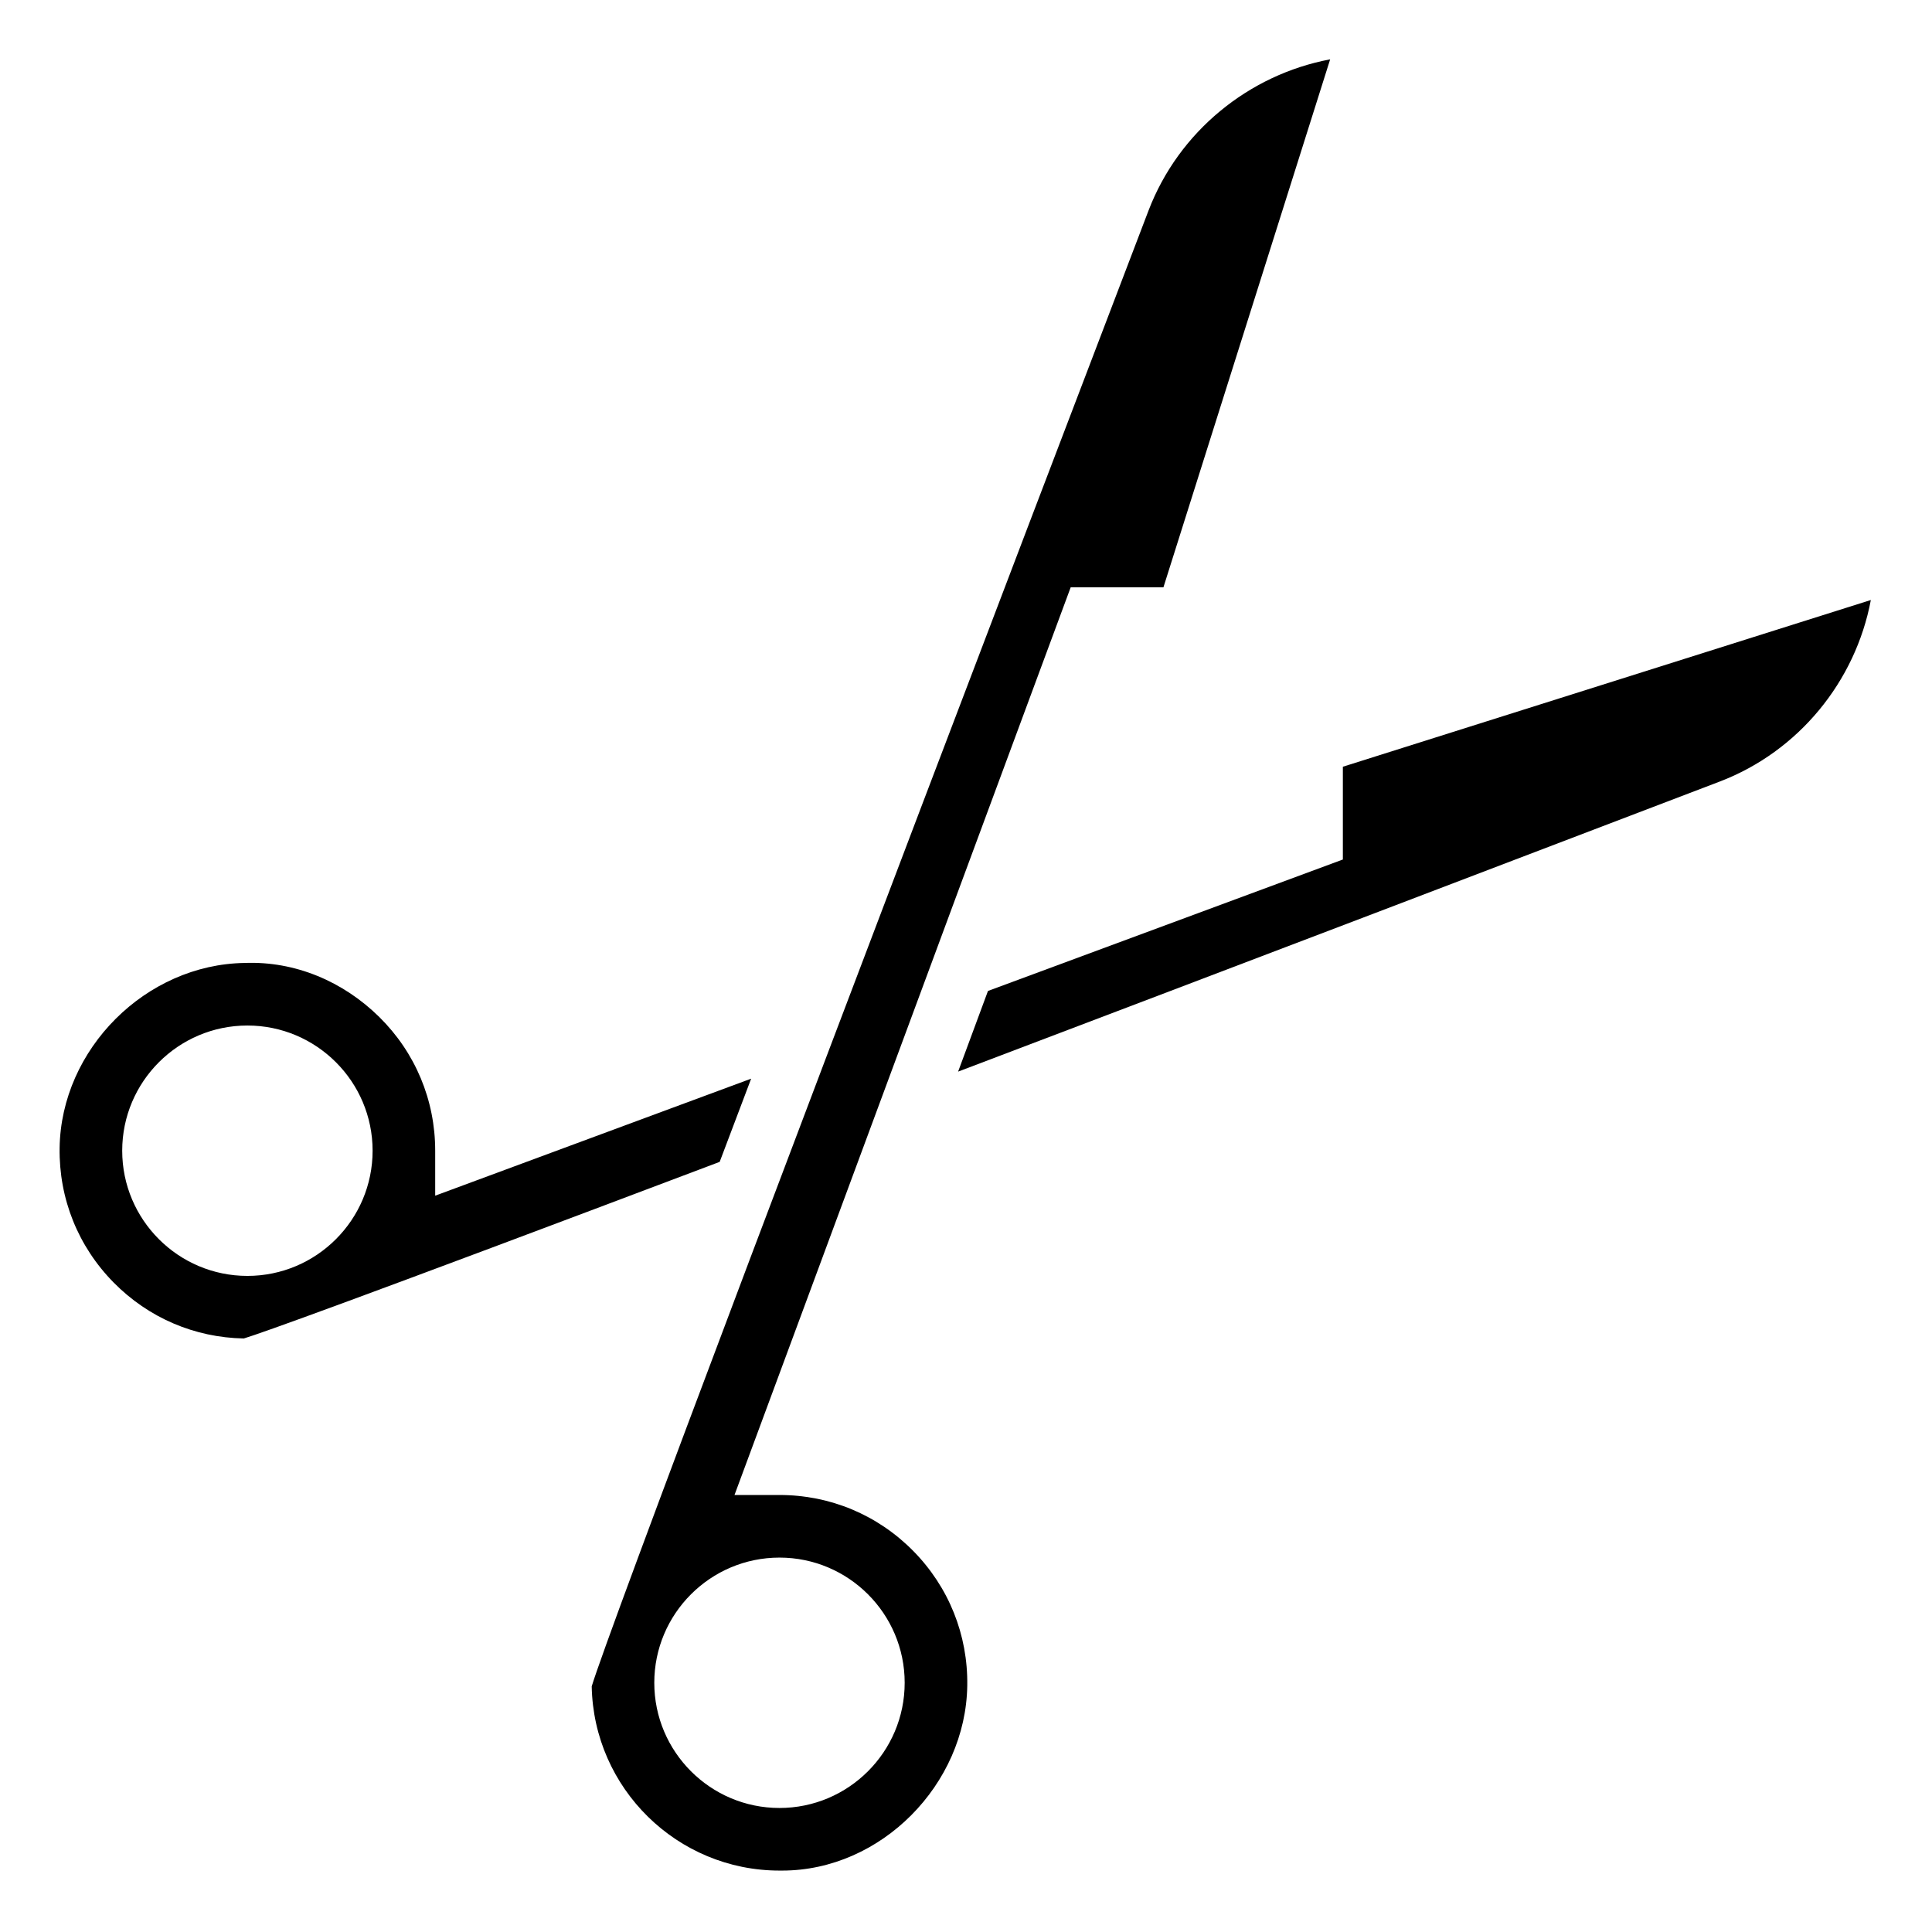
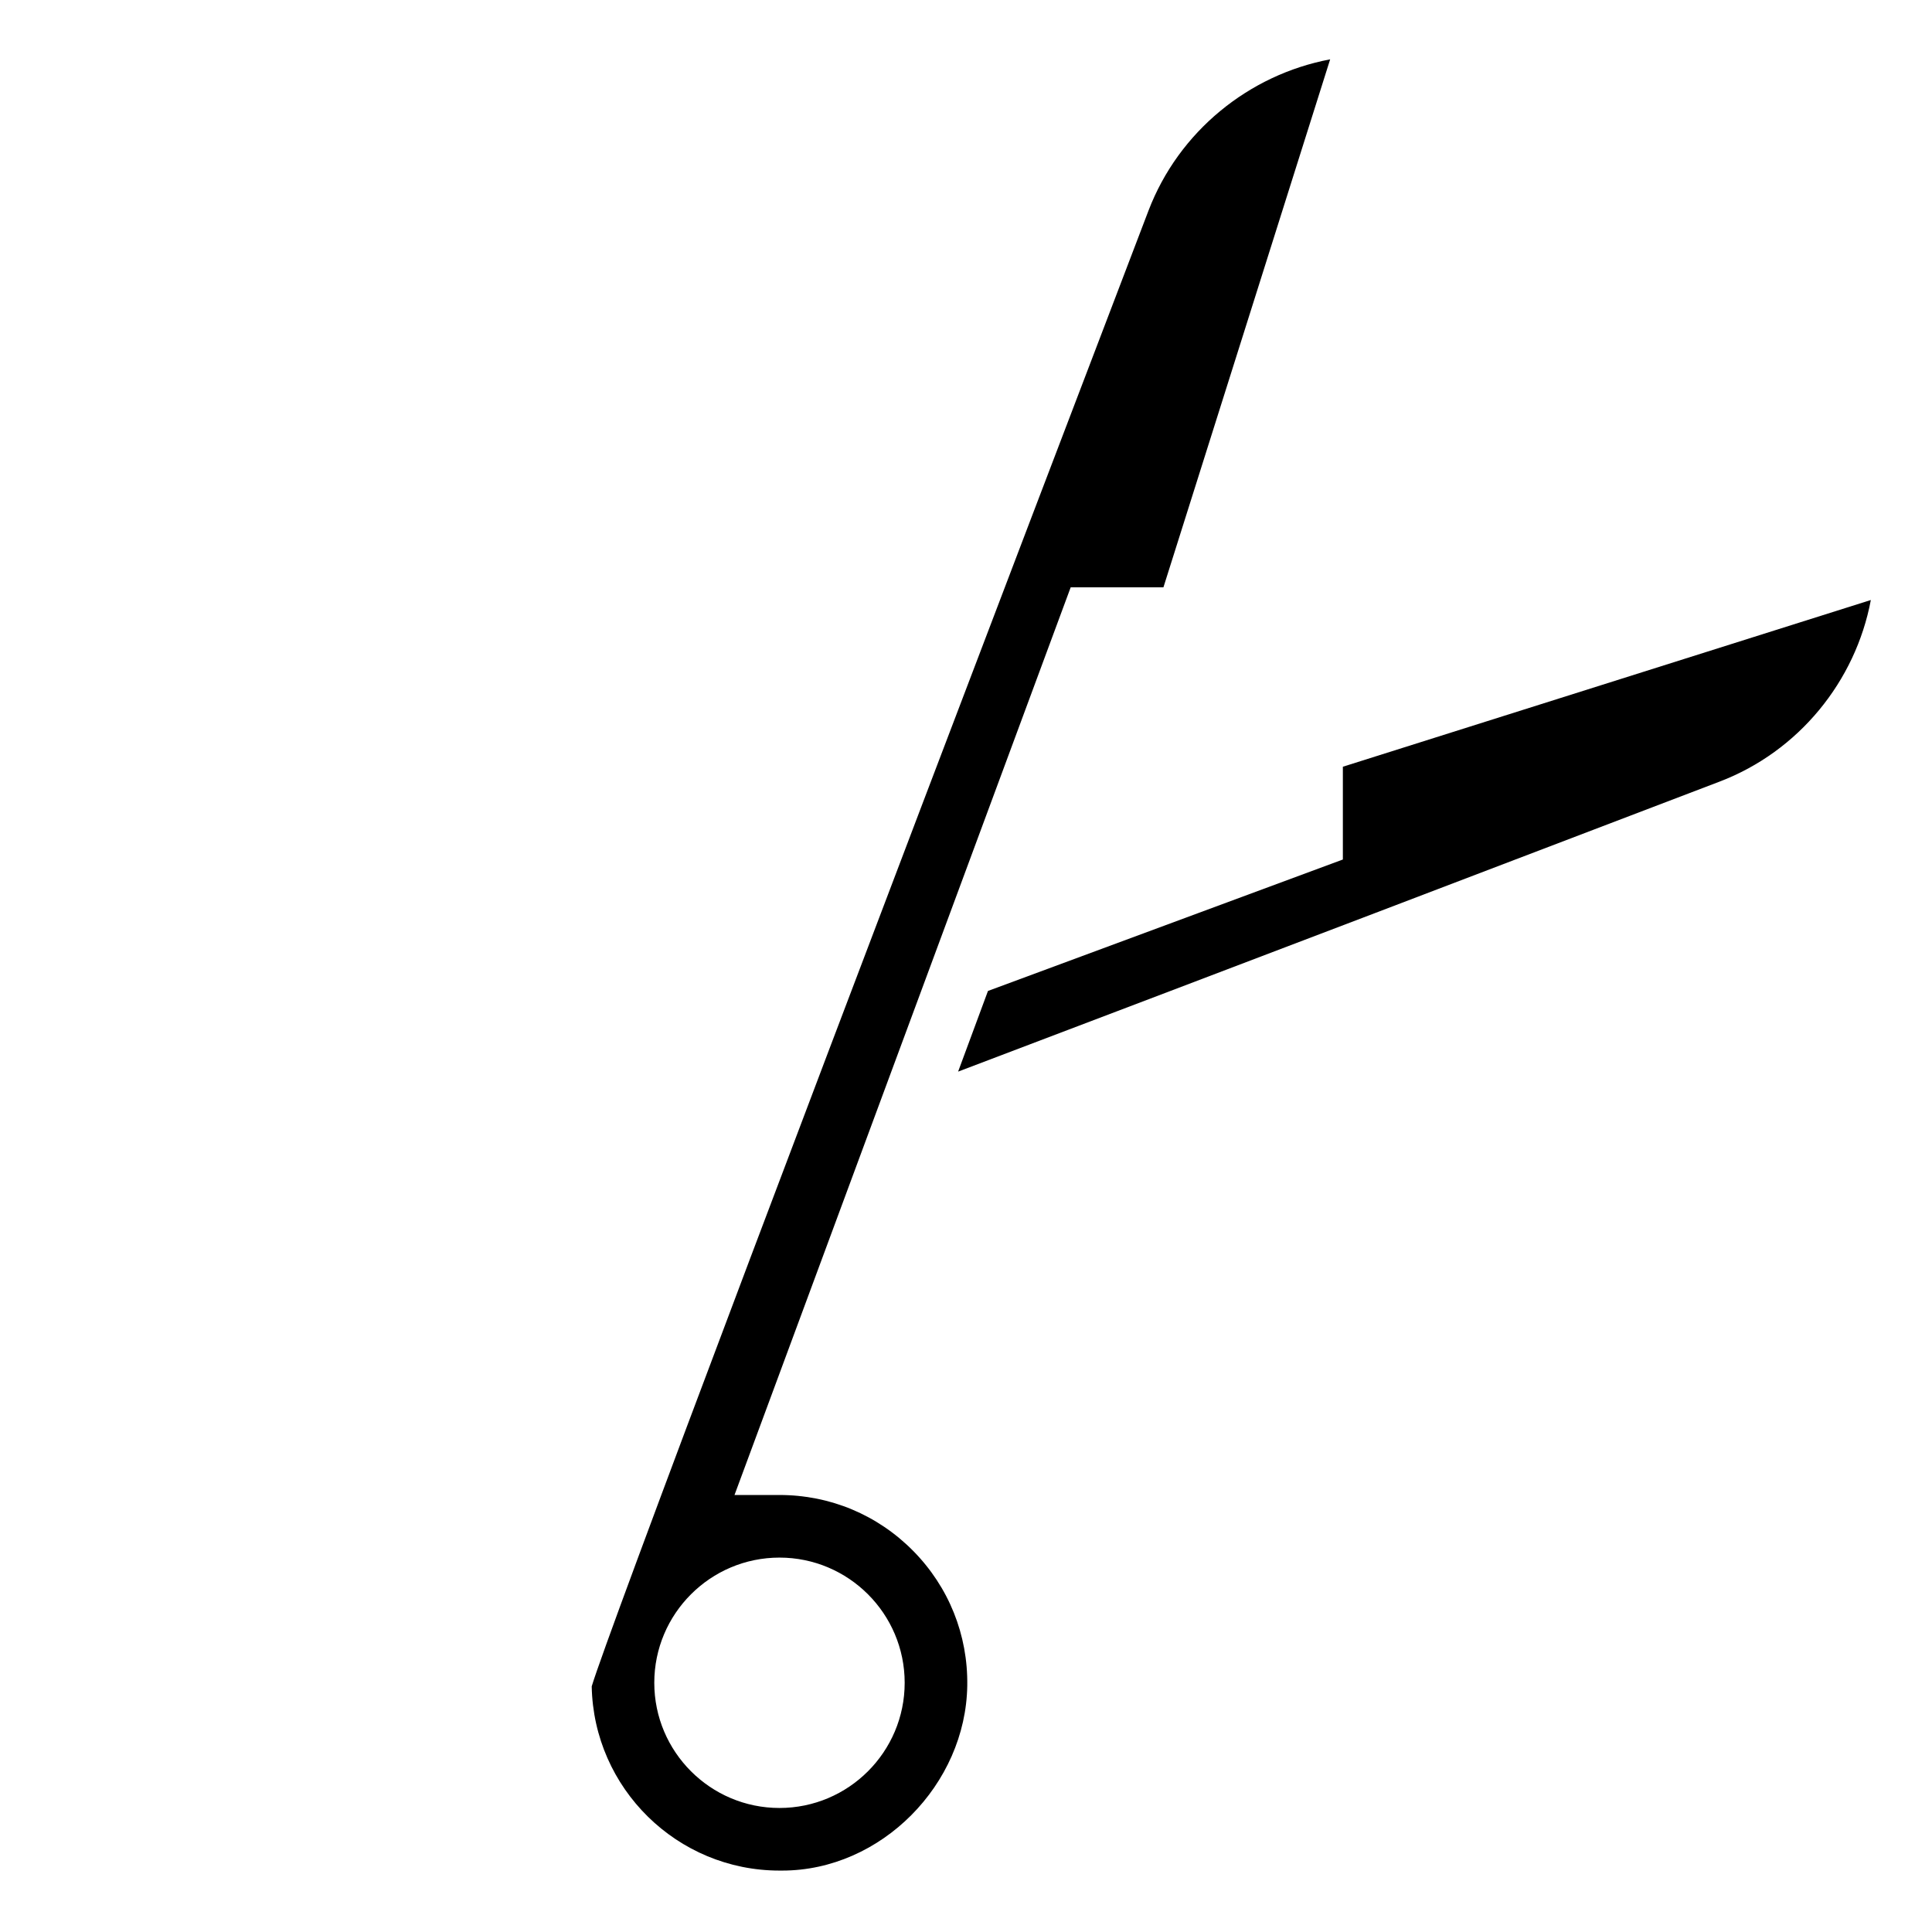
<svg xmlns="http://www.w3.org/2000/svg" height="616pt" viewBox="-19 -19 616.001 616" width="616pt">
-   <path d="m220.5 324.922-100.742 37.309v-14.34c0-16.141-6.336-31.293-17.828-42.629-11.5-11.344-26.84-17.855-42.895-17.234-31.555.438-58.582 27.461-59.027 59.008-.23 16.168 5.898 31.395 17.242 42.898 11.066 11.227 25.77 17.535 41.488 17.824 5.496-1.656 33.797-11.734 151.727-56.305 3.18-8.41 6.504-17.223 10.035-26.531zm-160.617 62.887c-22.016 0-39.918-17.902-39.918-39.918 0-22.012 17.902-39.914 39.918-39.914 22.016 0 39.918 17.902 39.918 39.914 0 22.016-17.902 39.918-39.918 39.918zm0 0" />
-   <path d="m409.16 225.465v29.582l-113.156 41.91-9.52 25.719c89.633-34.004 184.598-70.234 242.797-92.469 25.188-9.609 43.344-31.945 48.219-57.898zm0 0" />
+   <path d="m409.16 225.465v29.582l-113.156 41.91-9.52 25.719c89.633-34.004 184.598-70.234 242.797-92.469 25.188-9.609 43.344-31.945 48.219-57.898z" />
  <path d="m229.531 457.664h-14.34l107.188-289.398h29.57l53.16-168.344c-25.957 4.883-48.289 23.043-57.914 48.219-106.629 279.203-172.617 454.125-177.531 470.539.609 32.492 27.223 58.738 59.867 58.738h.855c31.559 0 58.582-27.465 59.02-59.02.23-16.152-5.895-31.395-17.234-42.898-11.344-11.496-26.484-17.836-42.641-17.836zm0 99.793c-22.016 0-39.918-17.902-39.918-39.918 0-22.012 17.902-39.914 39.918-39.914s39.918 17.902 39.918 39.914c0 22.016-17.902 39.918-39.918 39.918zm0 0" />
</svg>